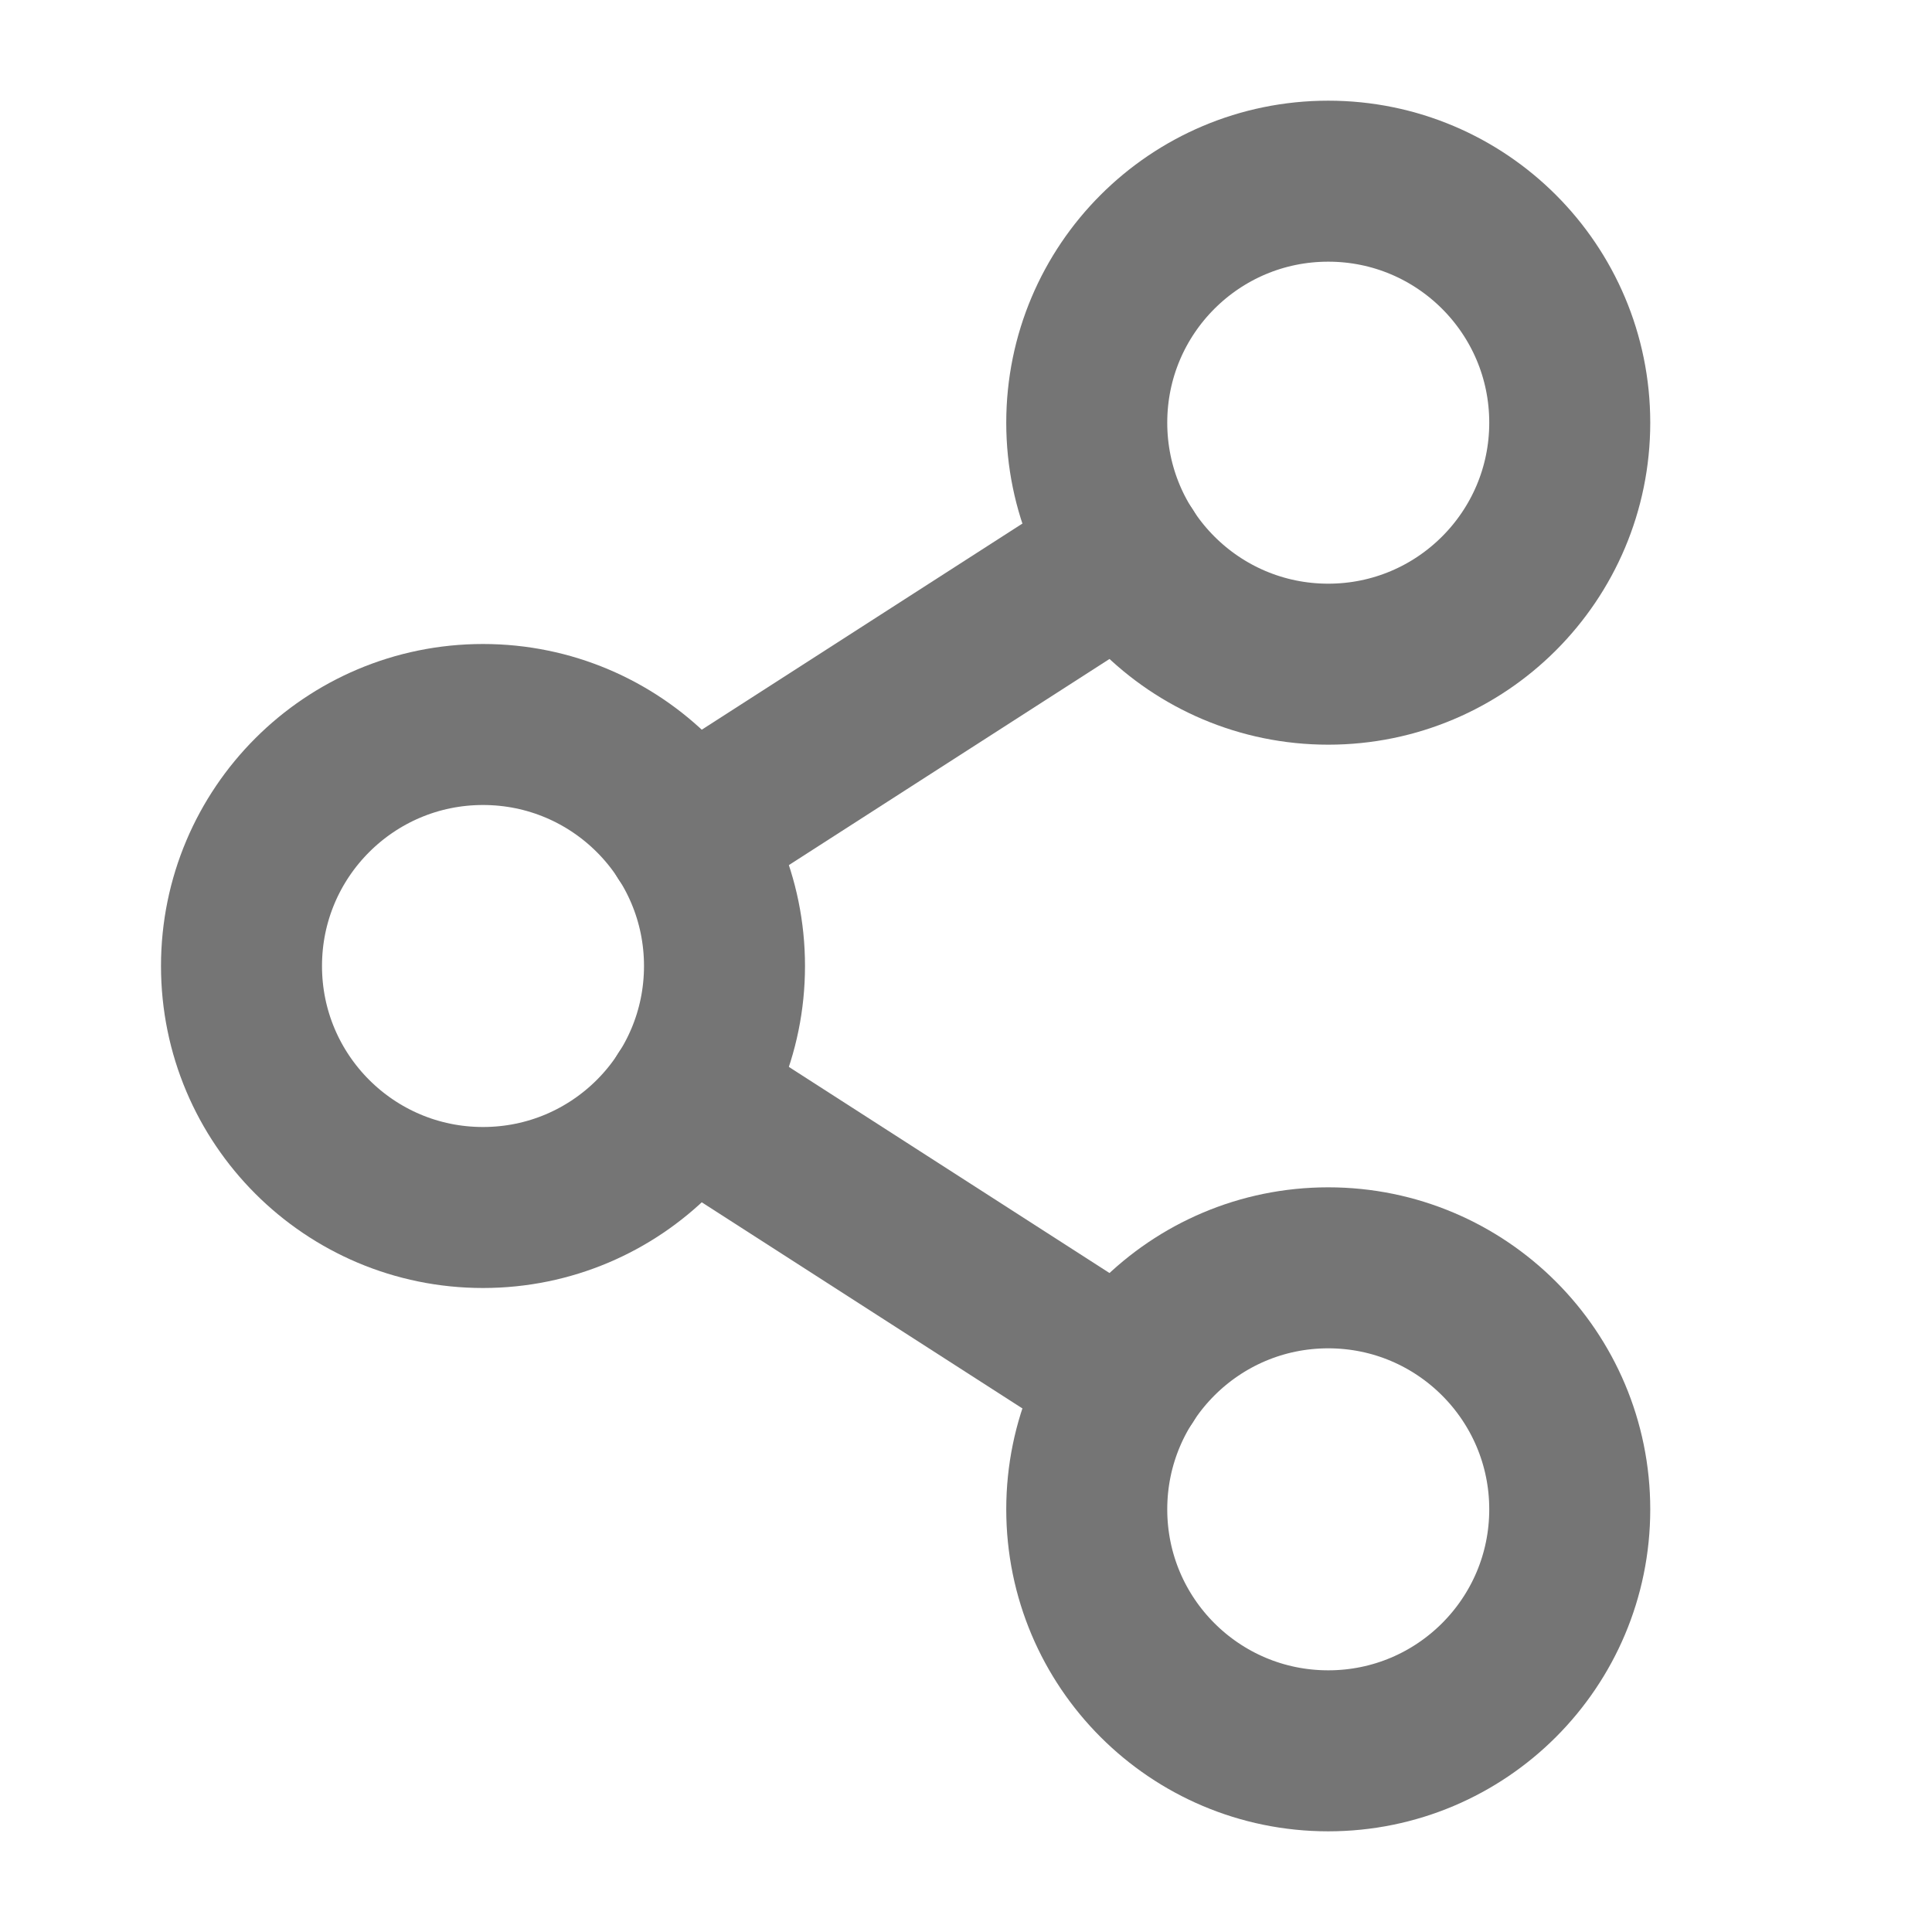
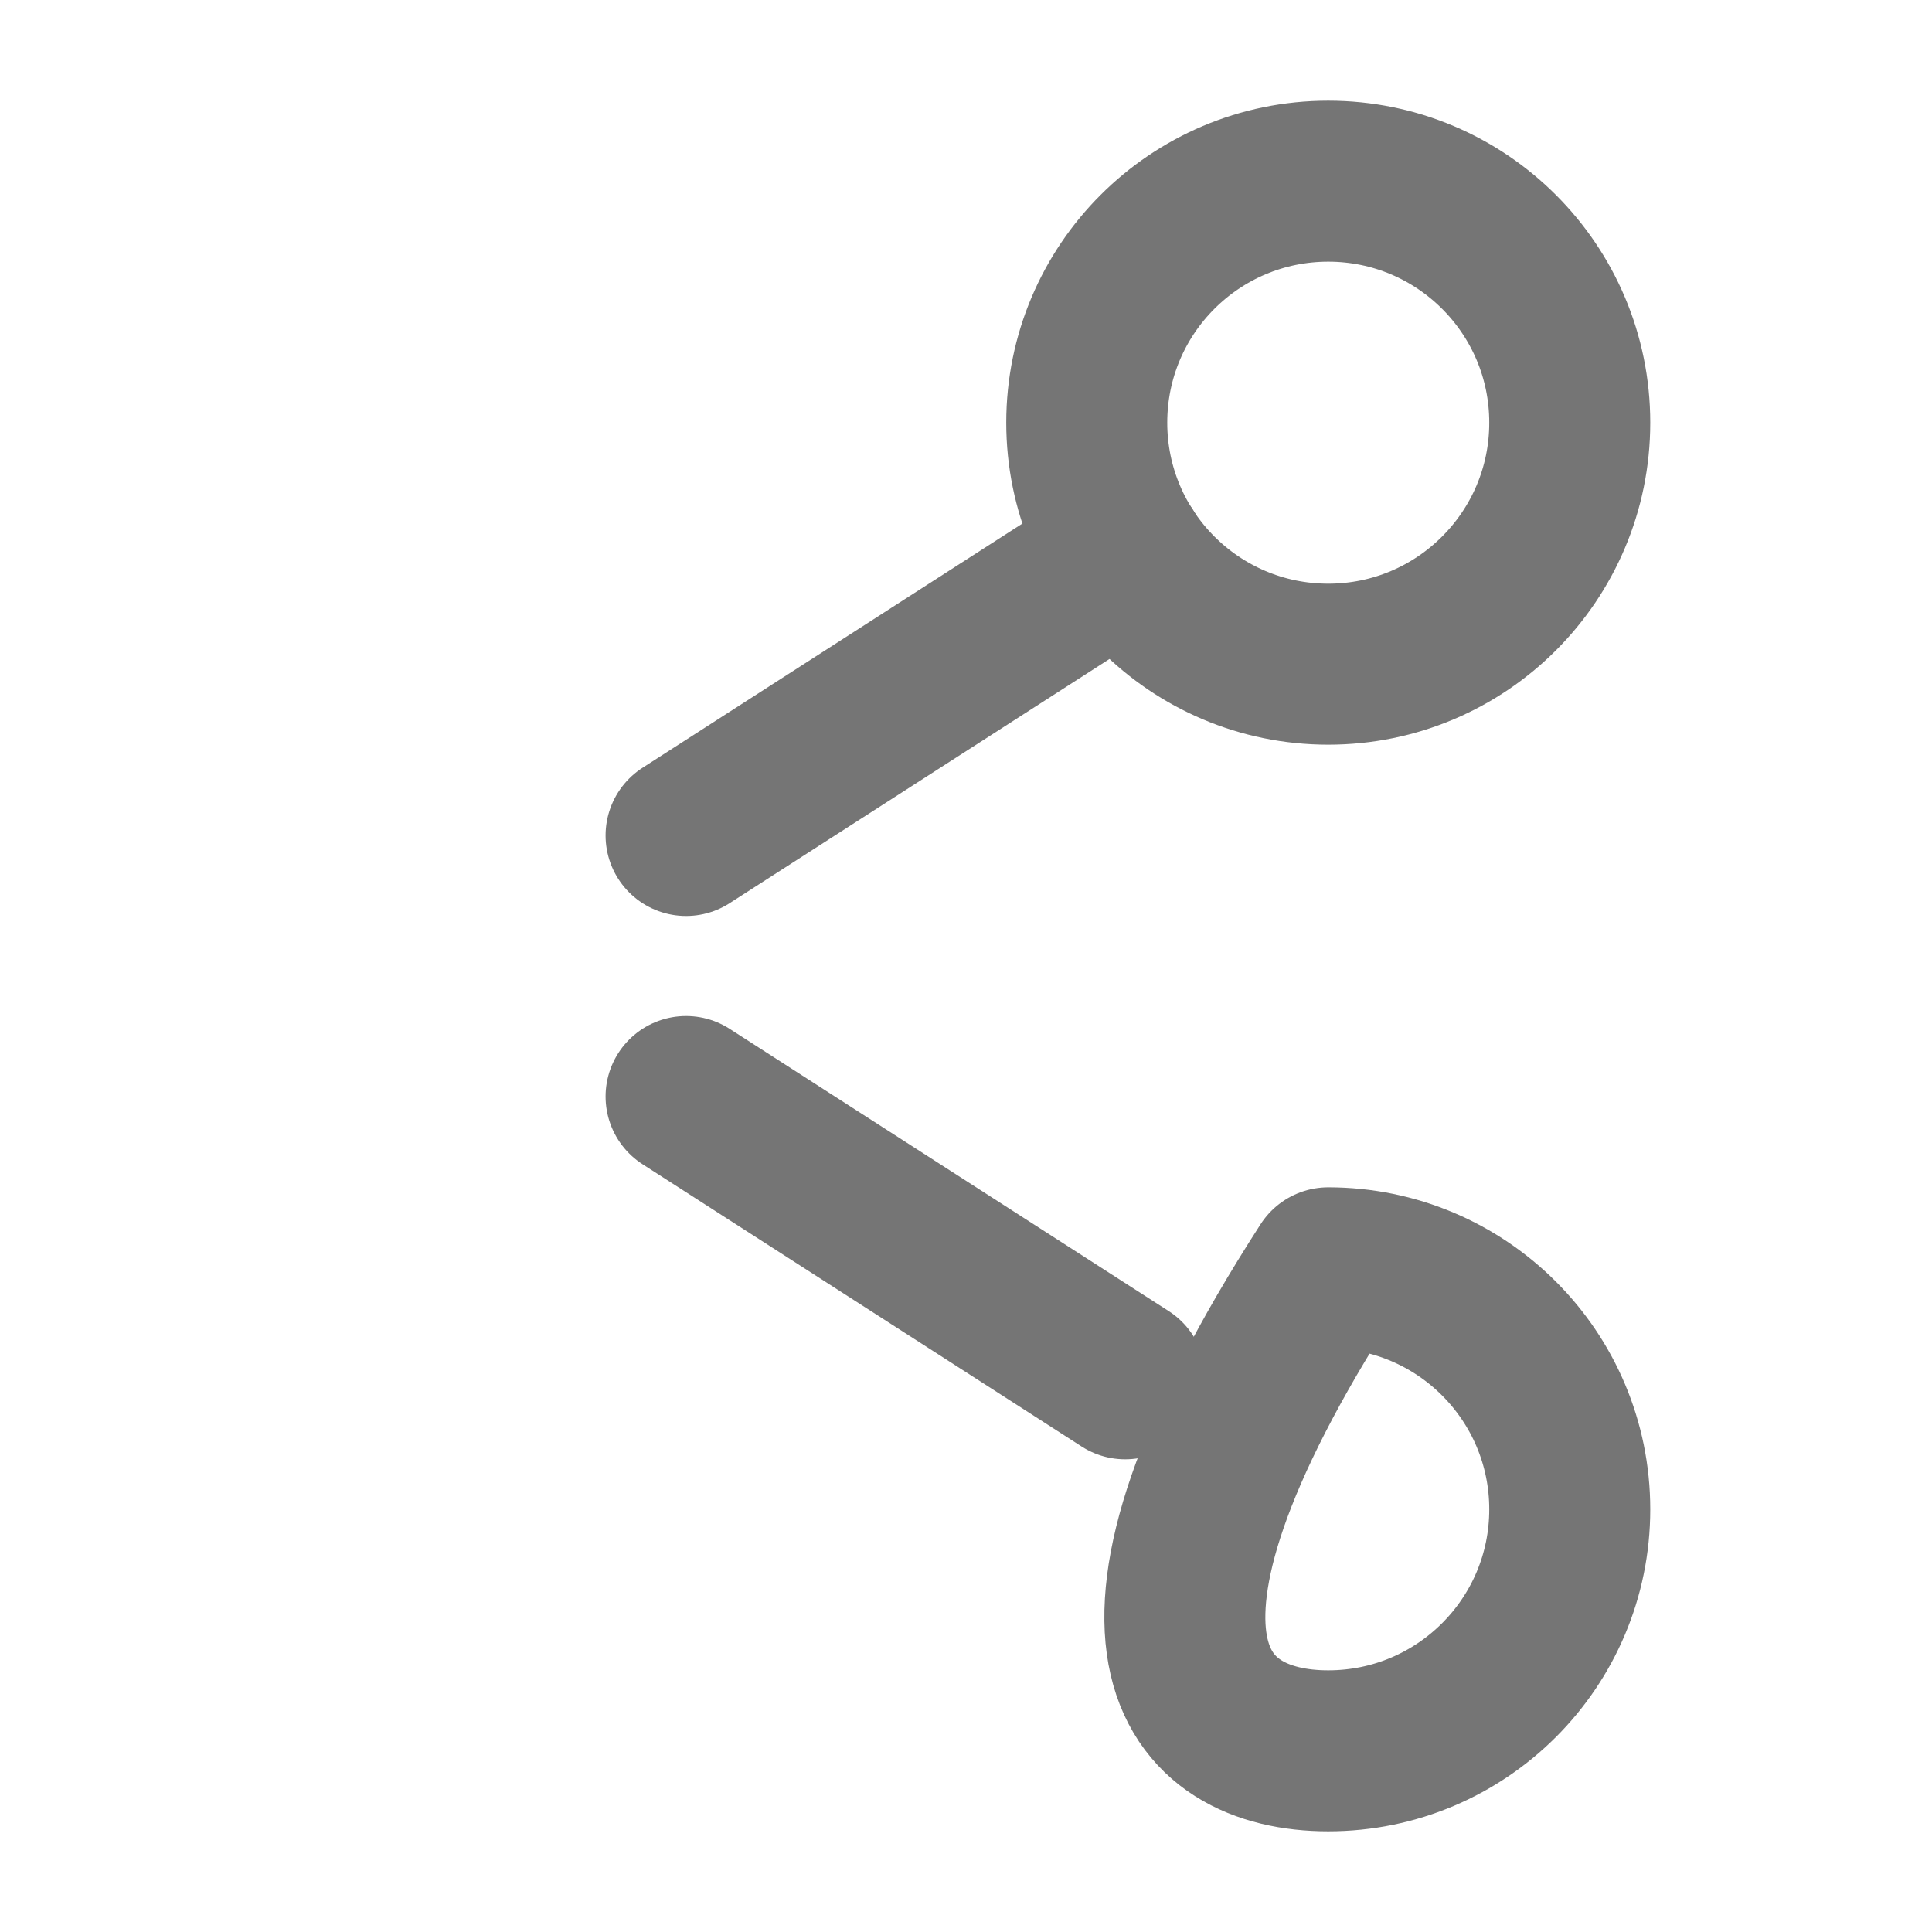
<svg xmlns="http://www.w3.org/2000/svg" width="18" height="18" viewBox="0 0 18 18" fill="none">
  <g clip-path="url(#clip0_51_1495)">
-     <path d="M4.5 11.25C5.743 11.25 6.75 10.243 6.75 9C6.75 7.757 5.743 6.75 4.5 6.75C3.257 6.75 2.25 7.757 2.25 9C2.25 10.243 3.257 11.25 4.5 11.25Z" stroke="#757575" stroke-width="1.5" stroke-linecap="round" stroke-linejoin="round" />
-     <path d="M12.375 16.312C13.618 16.312 14.625 15.305 14.625 14.062C14.625 12.82 13.618 11.812 12.375 11.812C11.132 11.812 10.125 12.82 10.125 14.062C10.125 15.305 11.132 16.312 12.375 16.312Z" stroke="#757575" stroke-width="1.5" stroke-linecap="round" stroke-linejoin="round" />
+     <path d="M12.375 16.312C13.618 16.312 14.625 15.305 14.625 14.062C14.625 12.82 13.618 11.812 12.375 11.812C10.125 15.305 11.132 16.312 12.375 16.312Z" stroke="#757575" stroke-width="1.5" stroke-linecap="round" stroke-linejoin="round" />
    <path d="M12.375 6.188C13.618 6.188 14.625 5.18 14.625 3.938C14.625 2.695 13.618 1.688 12.375 1.688C11.132 1.688 10.125 2.695 10.125 3.938C10.125 5.18 11.132 6.188 12.375 6.188Z" stroke="#757575" stroke-width="1.5" stroke-linecap="round" stroke-linejoin="round" />
    <path d="M10.483 5.154L6.392 7.784" stroke="#757575" stroke-width="1.5" stroke-linecap="round" stroke-linejoin="round" />
    <path d="M6.392 10.216L10.483 12.846" stroke="#757575" stroke-width="1.5" stroke-linecap="round" stroke-linejoin="round" />
  </g>
  <defs>
    <clipPath id="clip0_51_1495">
      <rect width="18" height="18" fill="white" />
    </clipPath>
  </defs>
</svg>